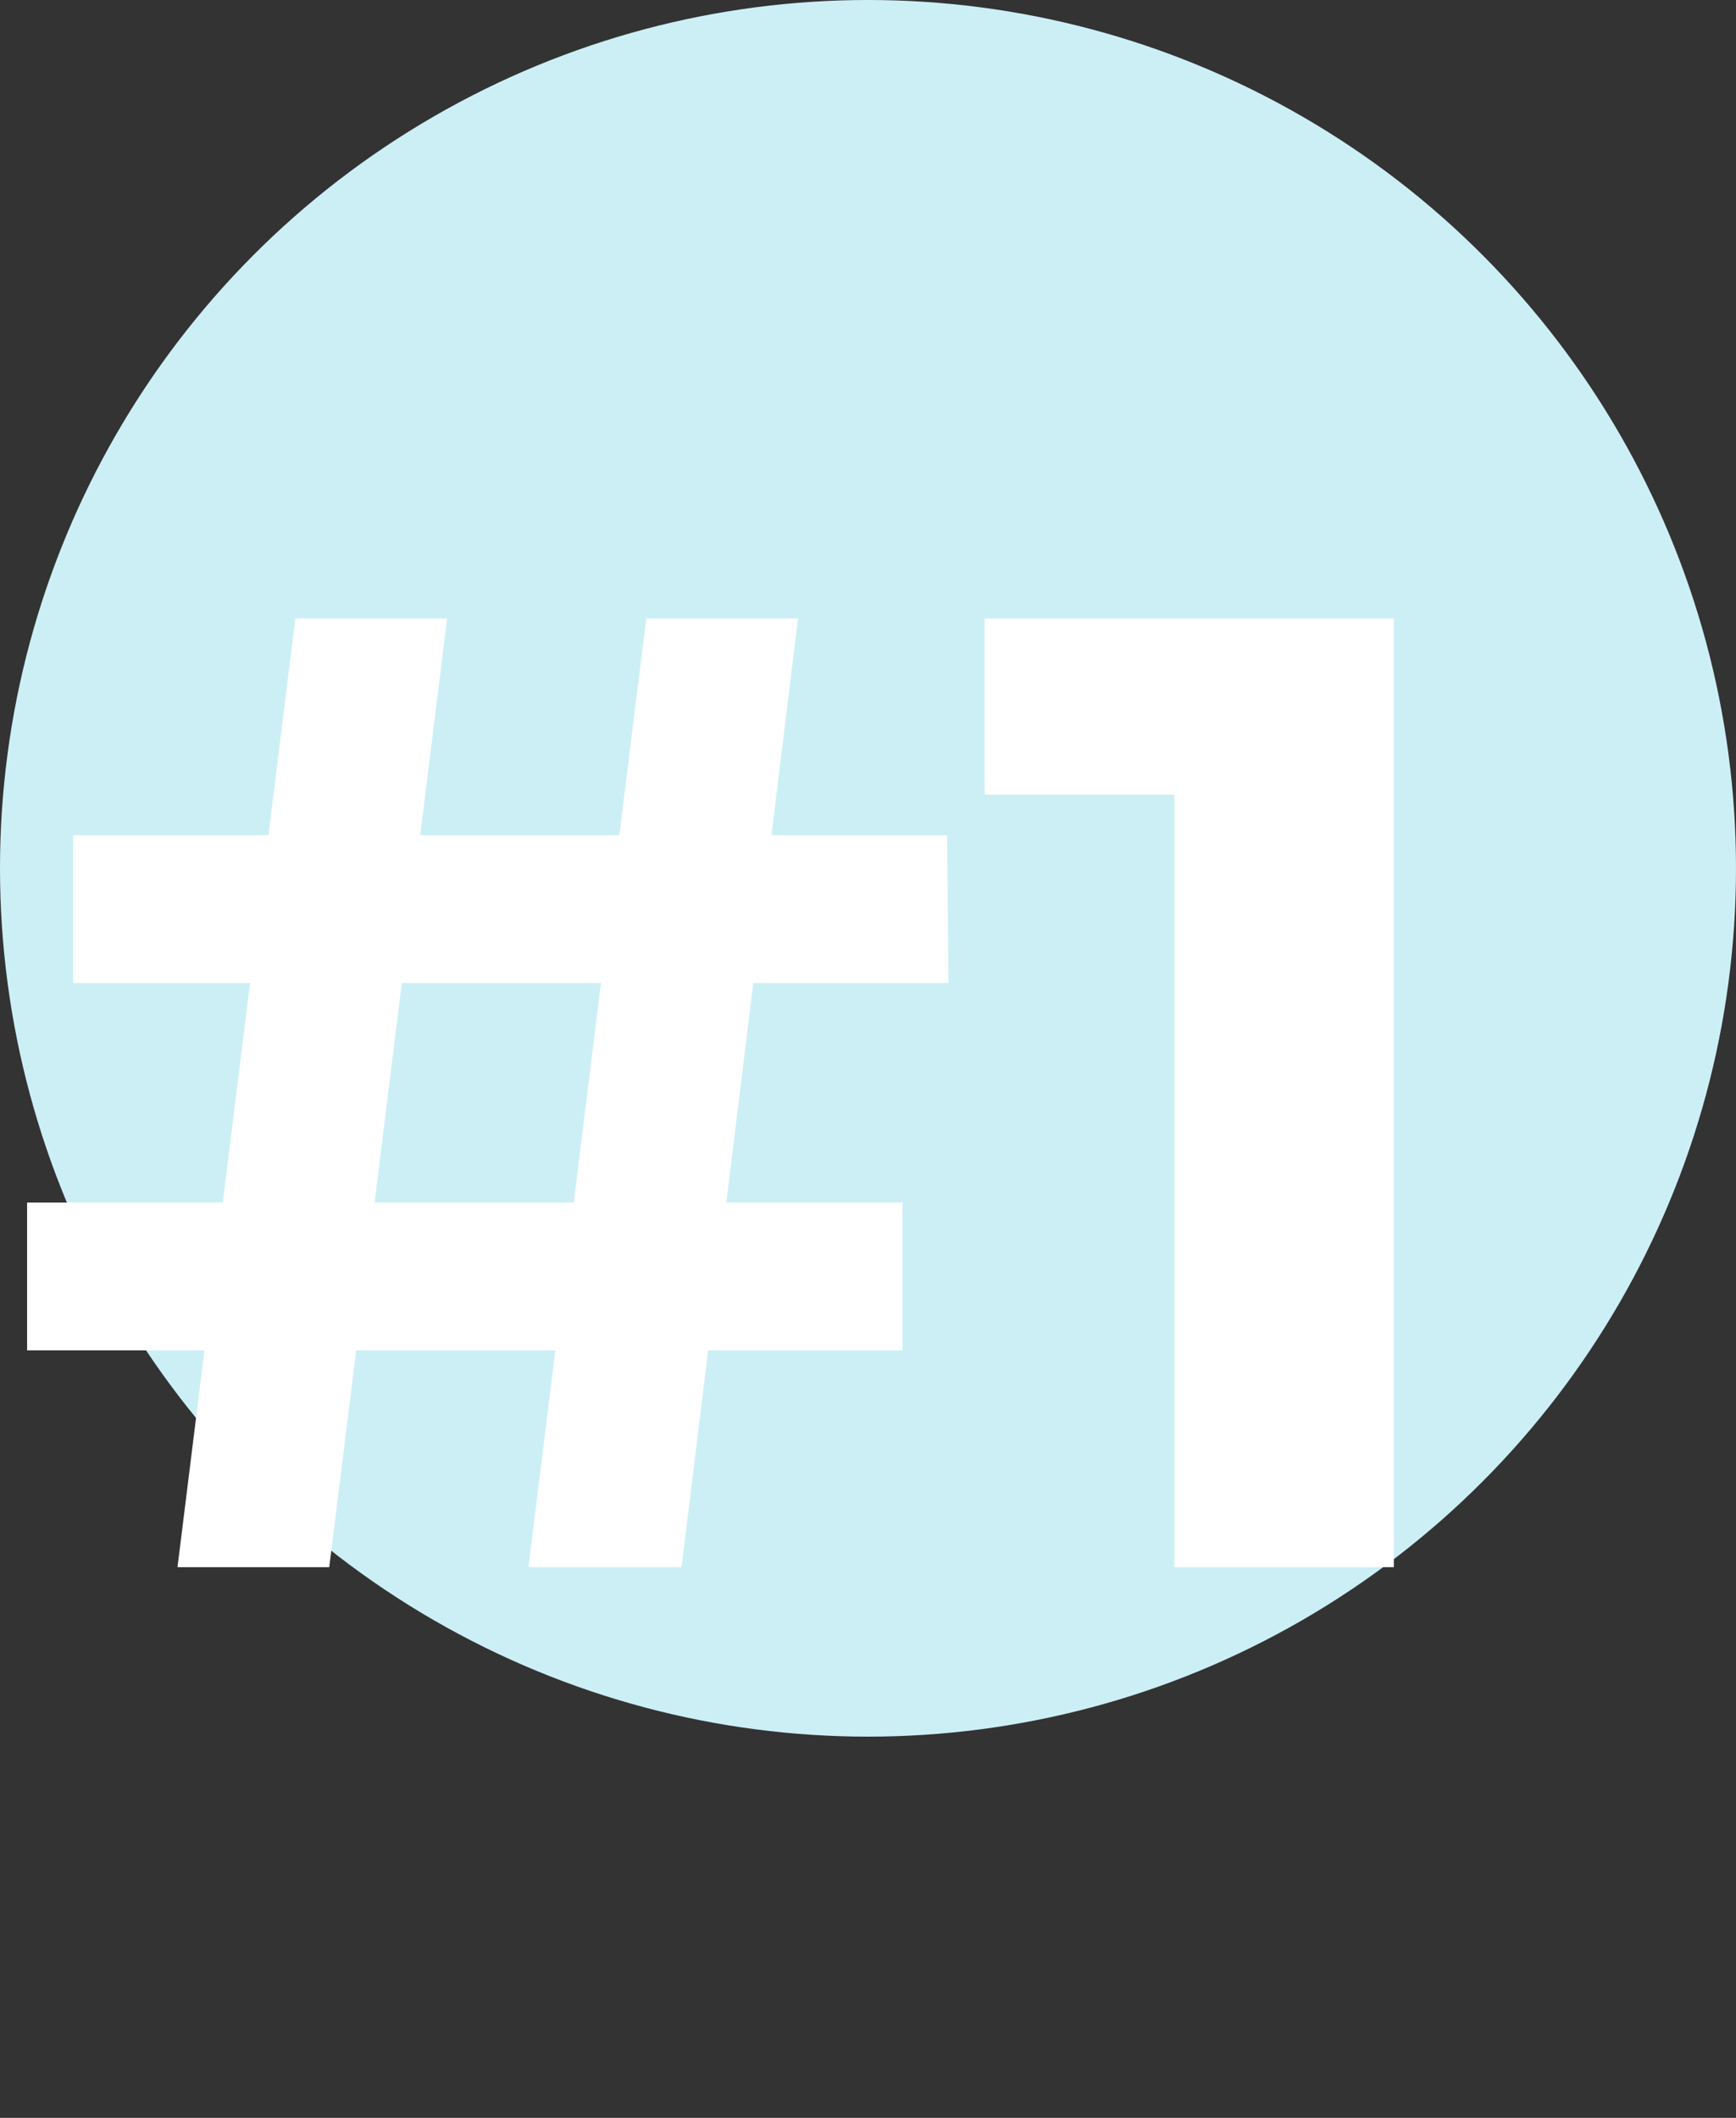
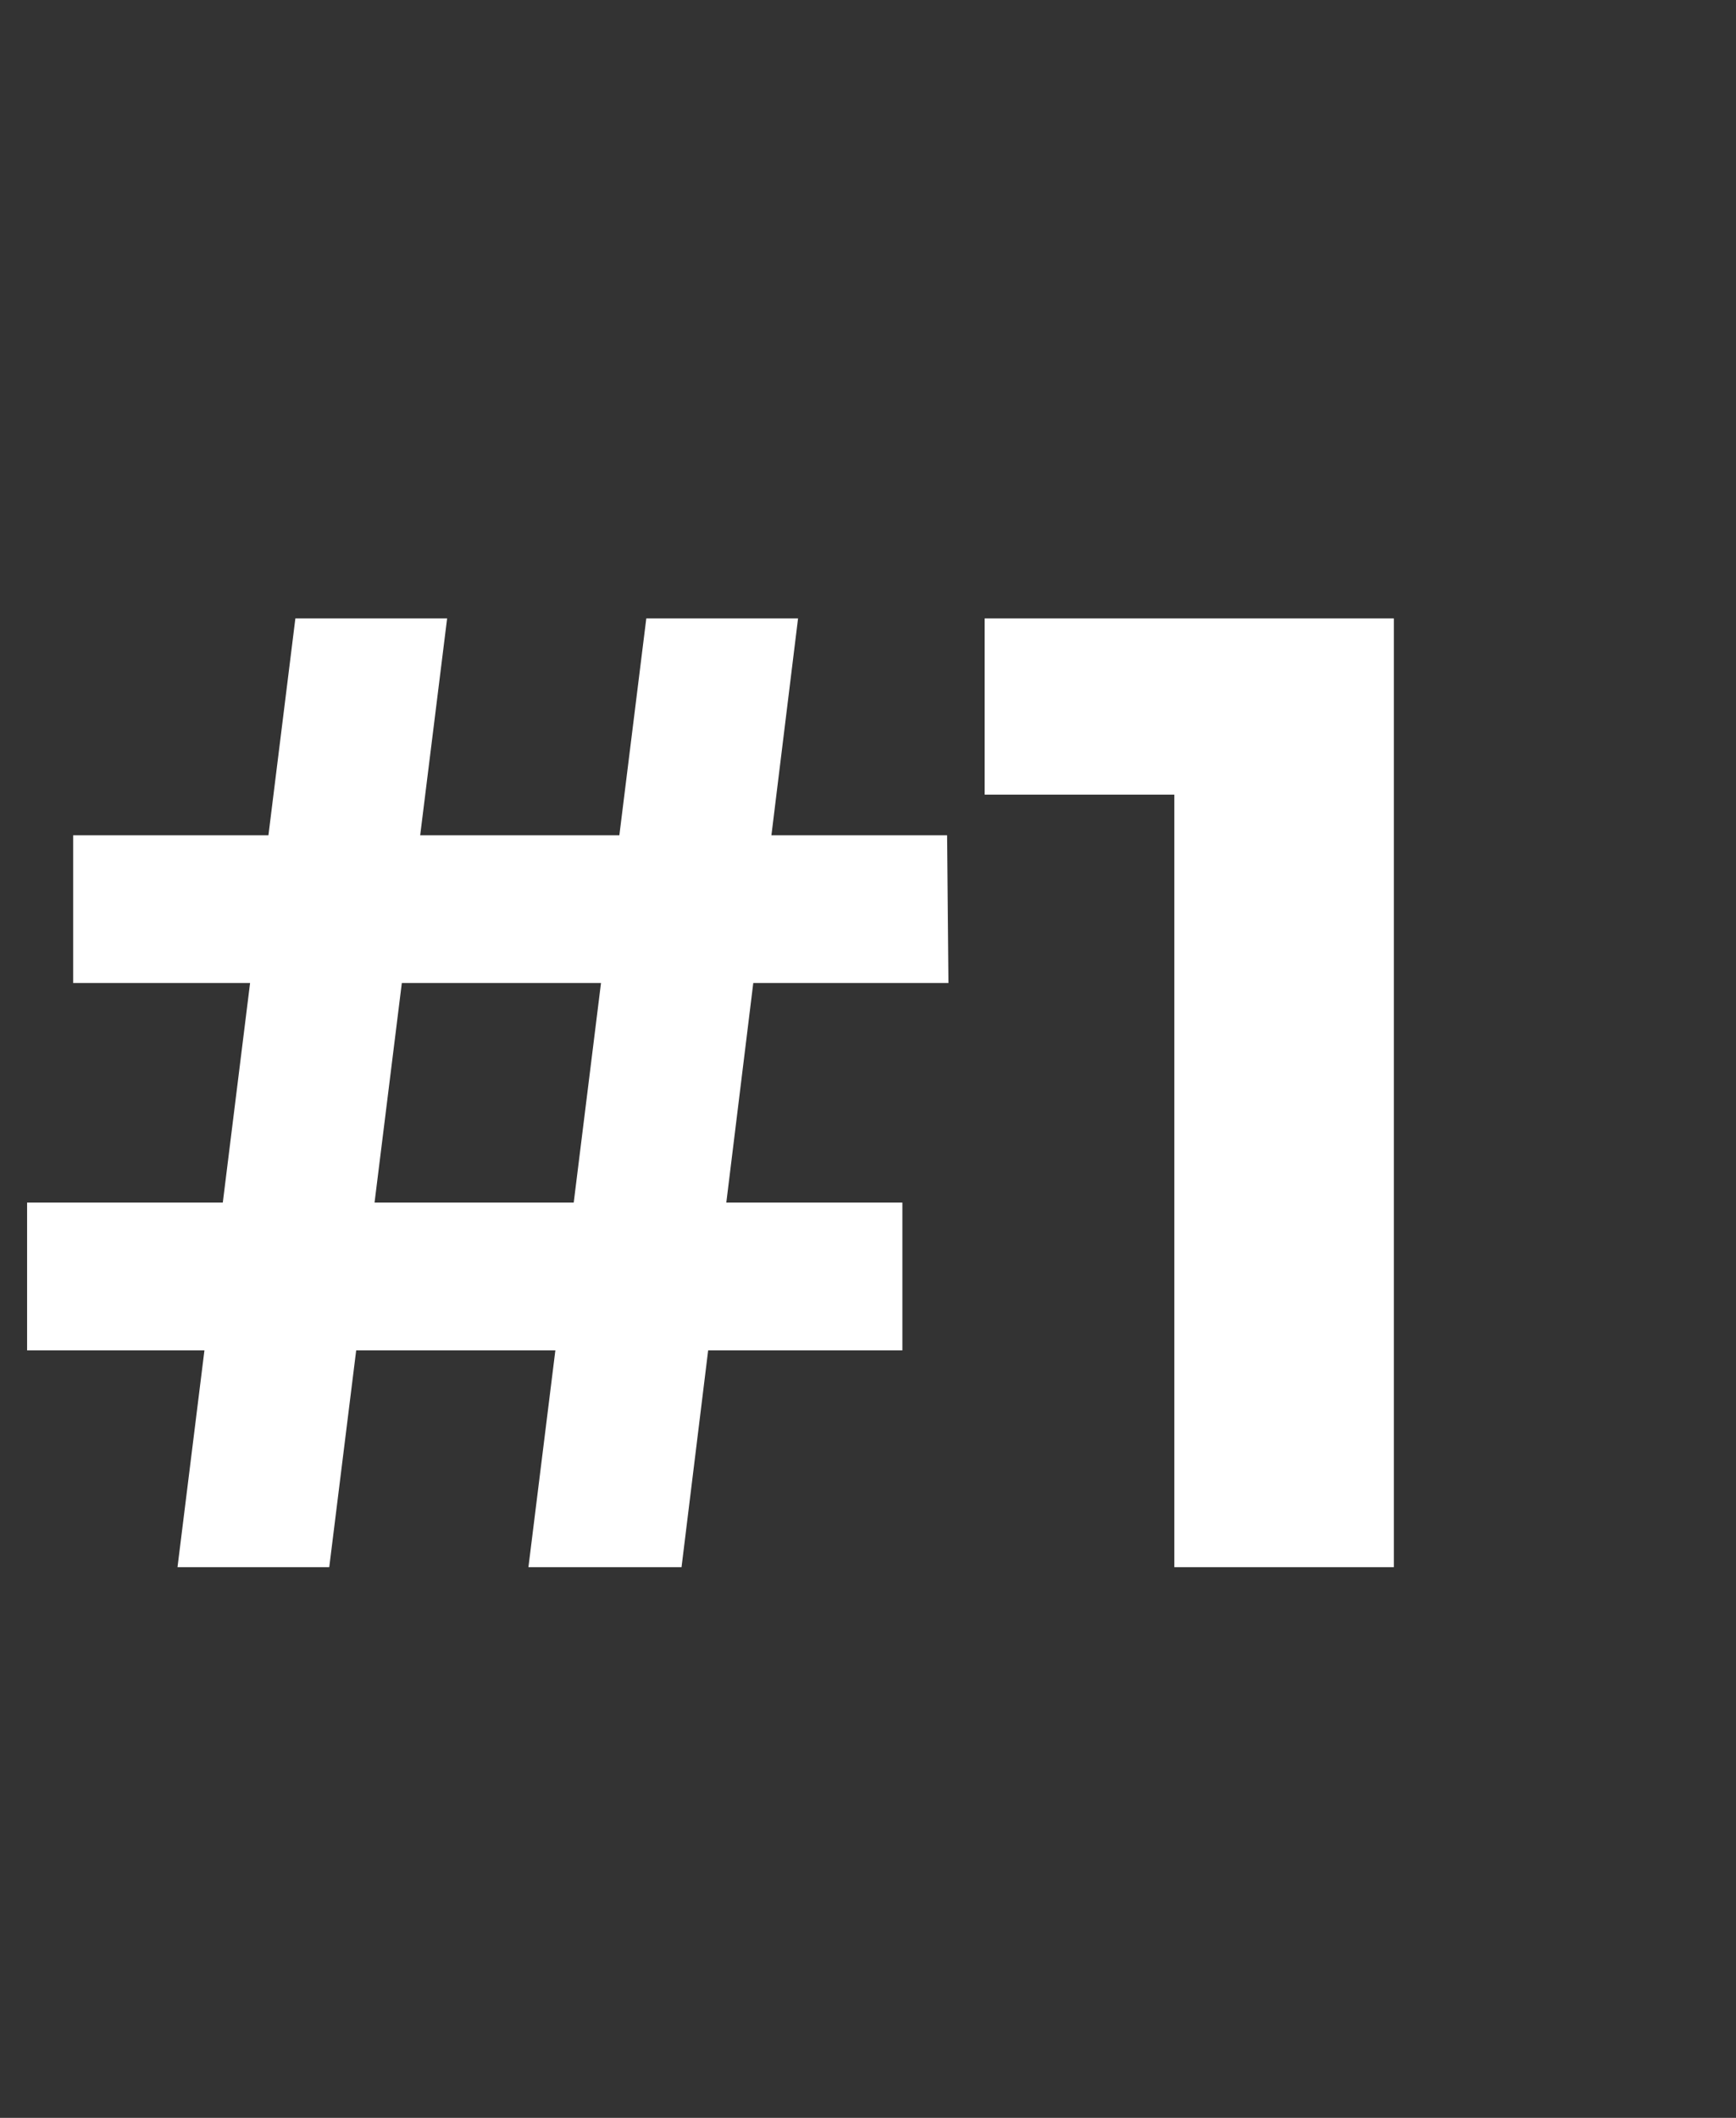
<svg xmlns="http://www.w3.org/2000/svg" width="41" height="50" viewBox="0 0 41 50" fill="none">
  <rect x="0" y="0" width="41" height="50" fill="#333333" stroke="none" />
-   <circle cx="20.5" cy="20.5" r="20.5" fill="#CCEFF6" />
  <path d="M12.48 37L15.264 14.6H18.848L16.096 37H12.48ZM0.64 31.88V28.392H21.312V31.88H0.64ZM4.192 37L6.976 14.6H10.56L7.776 37H4.192ZM1.728 23.208V19.72H22.368L22.4 23.208H1.728ZM27.735 37V16.52L29.975 18.76H23.255V14.6H32.919V37H27.735Z" fill="white" />
</svg>